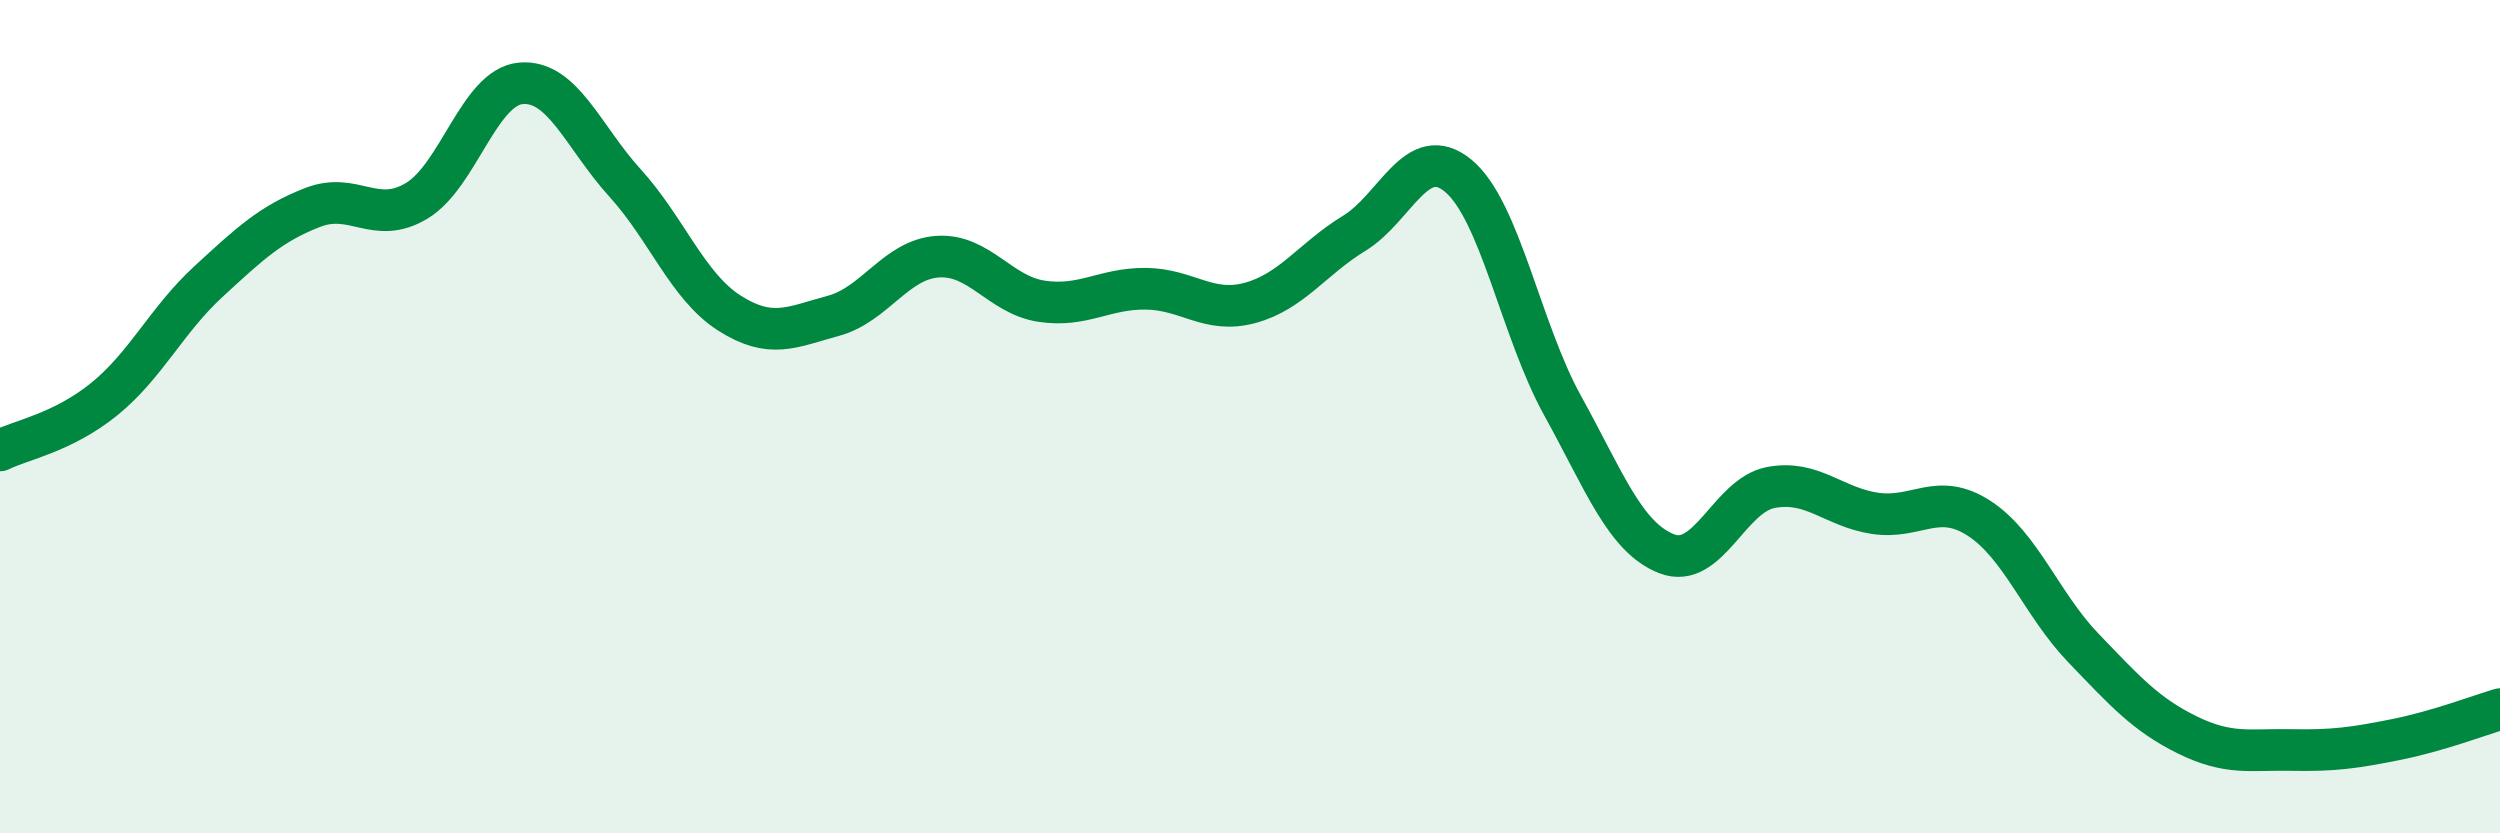
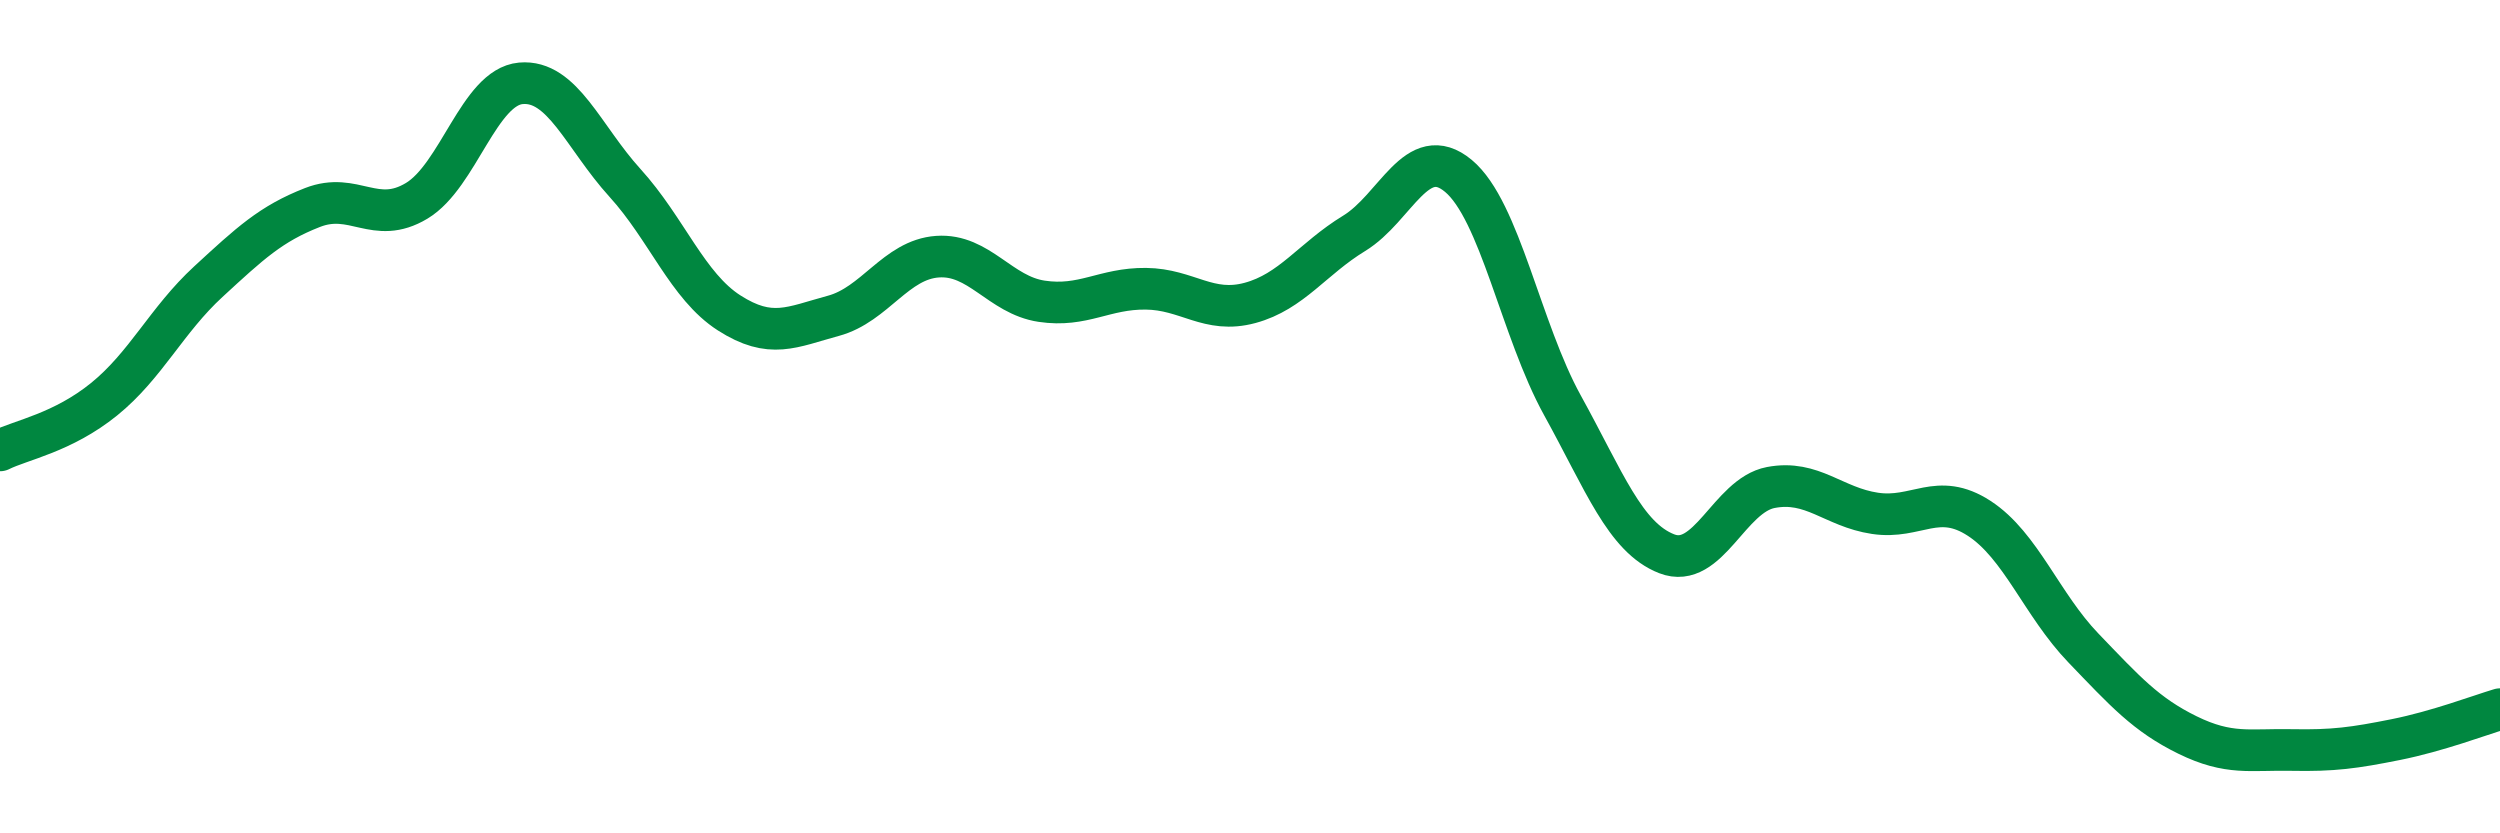
<svg xmlns="http://www.w3.org/2000/svg" width="60" height="20" viewBox="0 0 60 20">
-   <path d="M 0,10.81 C 0.5,10.56 1.5,10.39 2.5,9.58 C 3.5,8.77 4,7.68 5,6.76 C 6,5.84 6.5,5.37 7.5,4.98 C 8.5,4.59 9,5.42 10,4.82 C 11,4.22 11.5,2.09 12.5,2 C 13.5,1.91 14,3.29 15,4.39 C 16,5.49 16.5,6.87 17.5,7.51 C 18.5,8.15 19,7.85 20,7.58 C 21,7.31 21.5,6.23 22.5,6.16 C 23.5,6.09 24,7.08 25,7.23 C 26,7.38 26.5,6.92 27.5,6.93 C 28.5,6.94 29,7.54 30,7.27 C 31,7 31.5,6.21 32.5,5.6 C 33.5,4.99 34,3.39 35,4.22 C 36,5.05 36.5,7.92 37.5,9.73 C 38.5,11.54 39,12.9 40,13.29 C 41,13.68 41.5,11.89 42.5,11.7 C 43.5,11.51 44,12.17 45,12.32 C 46,12.47 46.5,11.79 47.5,12.44 C 48.5,13.09 49,14.51 50,15.55 C 51,16.59 51.5,17.15 52.5,17.64 C 53.5,18.13 54,17.98 55,18 C 56,18.02 56.5,17.95 57.5,17.75 C 58.5,17.55 59.5,17.17 60,17.02L60 20L0 20Z" fill="#008740" opacity="0.1" stroke-linecap="round" stroke-linejoin="round" />
  <path d="M 0,10.81 C 0.5,10.56 1.5,10.39 2.5,9.58 C 3.5,8.77 4,7.68 5,6.76 C 6,5.84 6.5,5.37 7.5,4.98 C 8.5,4.59 9,5.42 10,4.82 C 11,4.22 11.5,2.09 12.5,2 C 13.5,1.91 14,3.29 15,4.39 C 16,5.49 16.5,6.87 17.5,7.51 C 18.5,8.15 19,7.85 20,7.58 C 21,7.31 21.5,6.23 22.5,6.16 C 23.5,6.09 24,7.08 25,7.23 C 26,7.38 26.5,6.92 27.5,6.93 C 28.5,6.94 29,7.54 30,7.27 C 31,7 31.5,6.21 32.5,5.6 C 33.5,4.99 34,3.39 35,4.22 C 36,5.05 36.5,7.92 37.5,9.73 C 38.5,11.54 39,12.9 40,13.29 C 41,13.68 41.5,11.89 42.5,11.7 C 43.5,11.51 44,12.17 45,12.32 C 46,12.47 46.5,11.79 47.5,12.44 C 48.5,13.09 49,14.51 50,15.55 C 51,16.59 51.5,17.15 52.5,17.64 C 53.5,18.13 54,17.98 55,18 C 56,18.02 56.5,17.95 57.5,17.75 C 58.5,17.55 59.5,17.17 60,17.02" stroke="#008740" stroke-width="1" fill="none" stroke-linecap="round" stroke-linejoin="round" />
</svg>